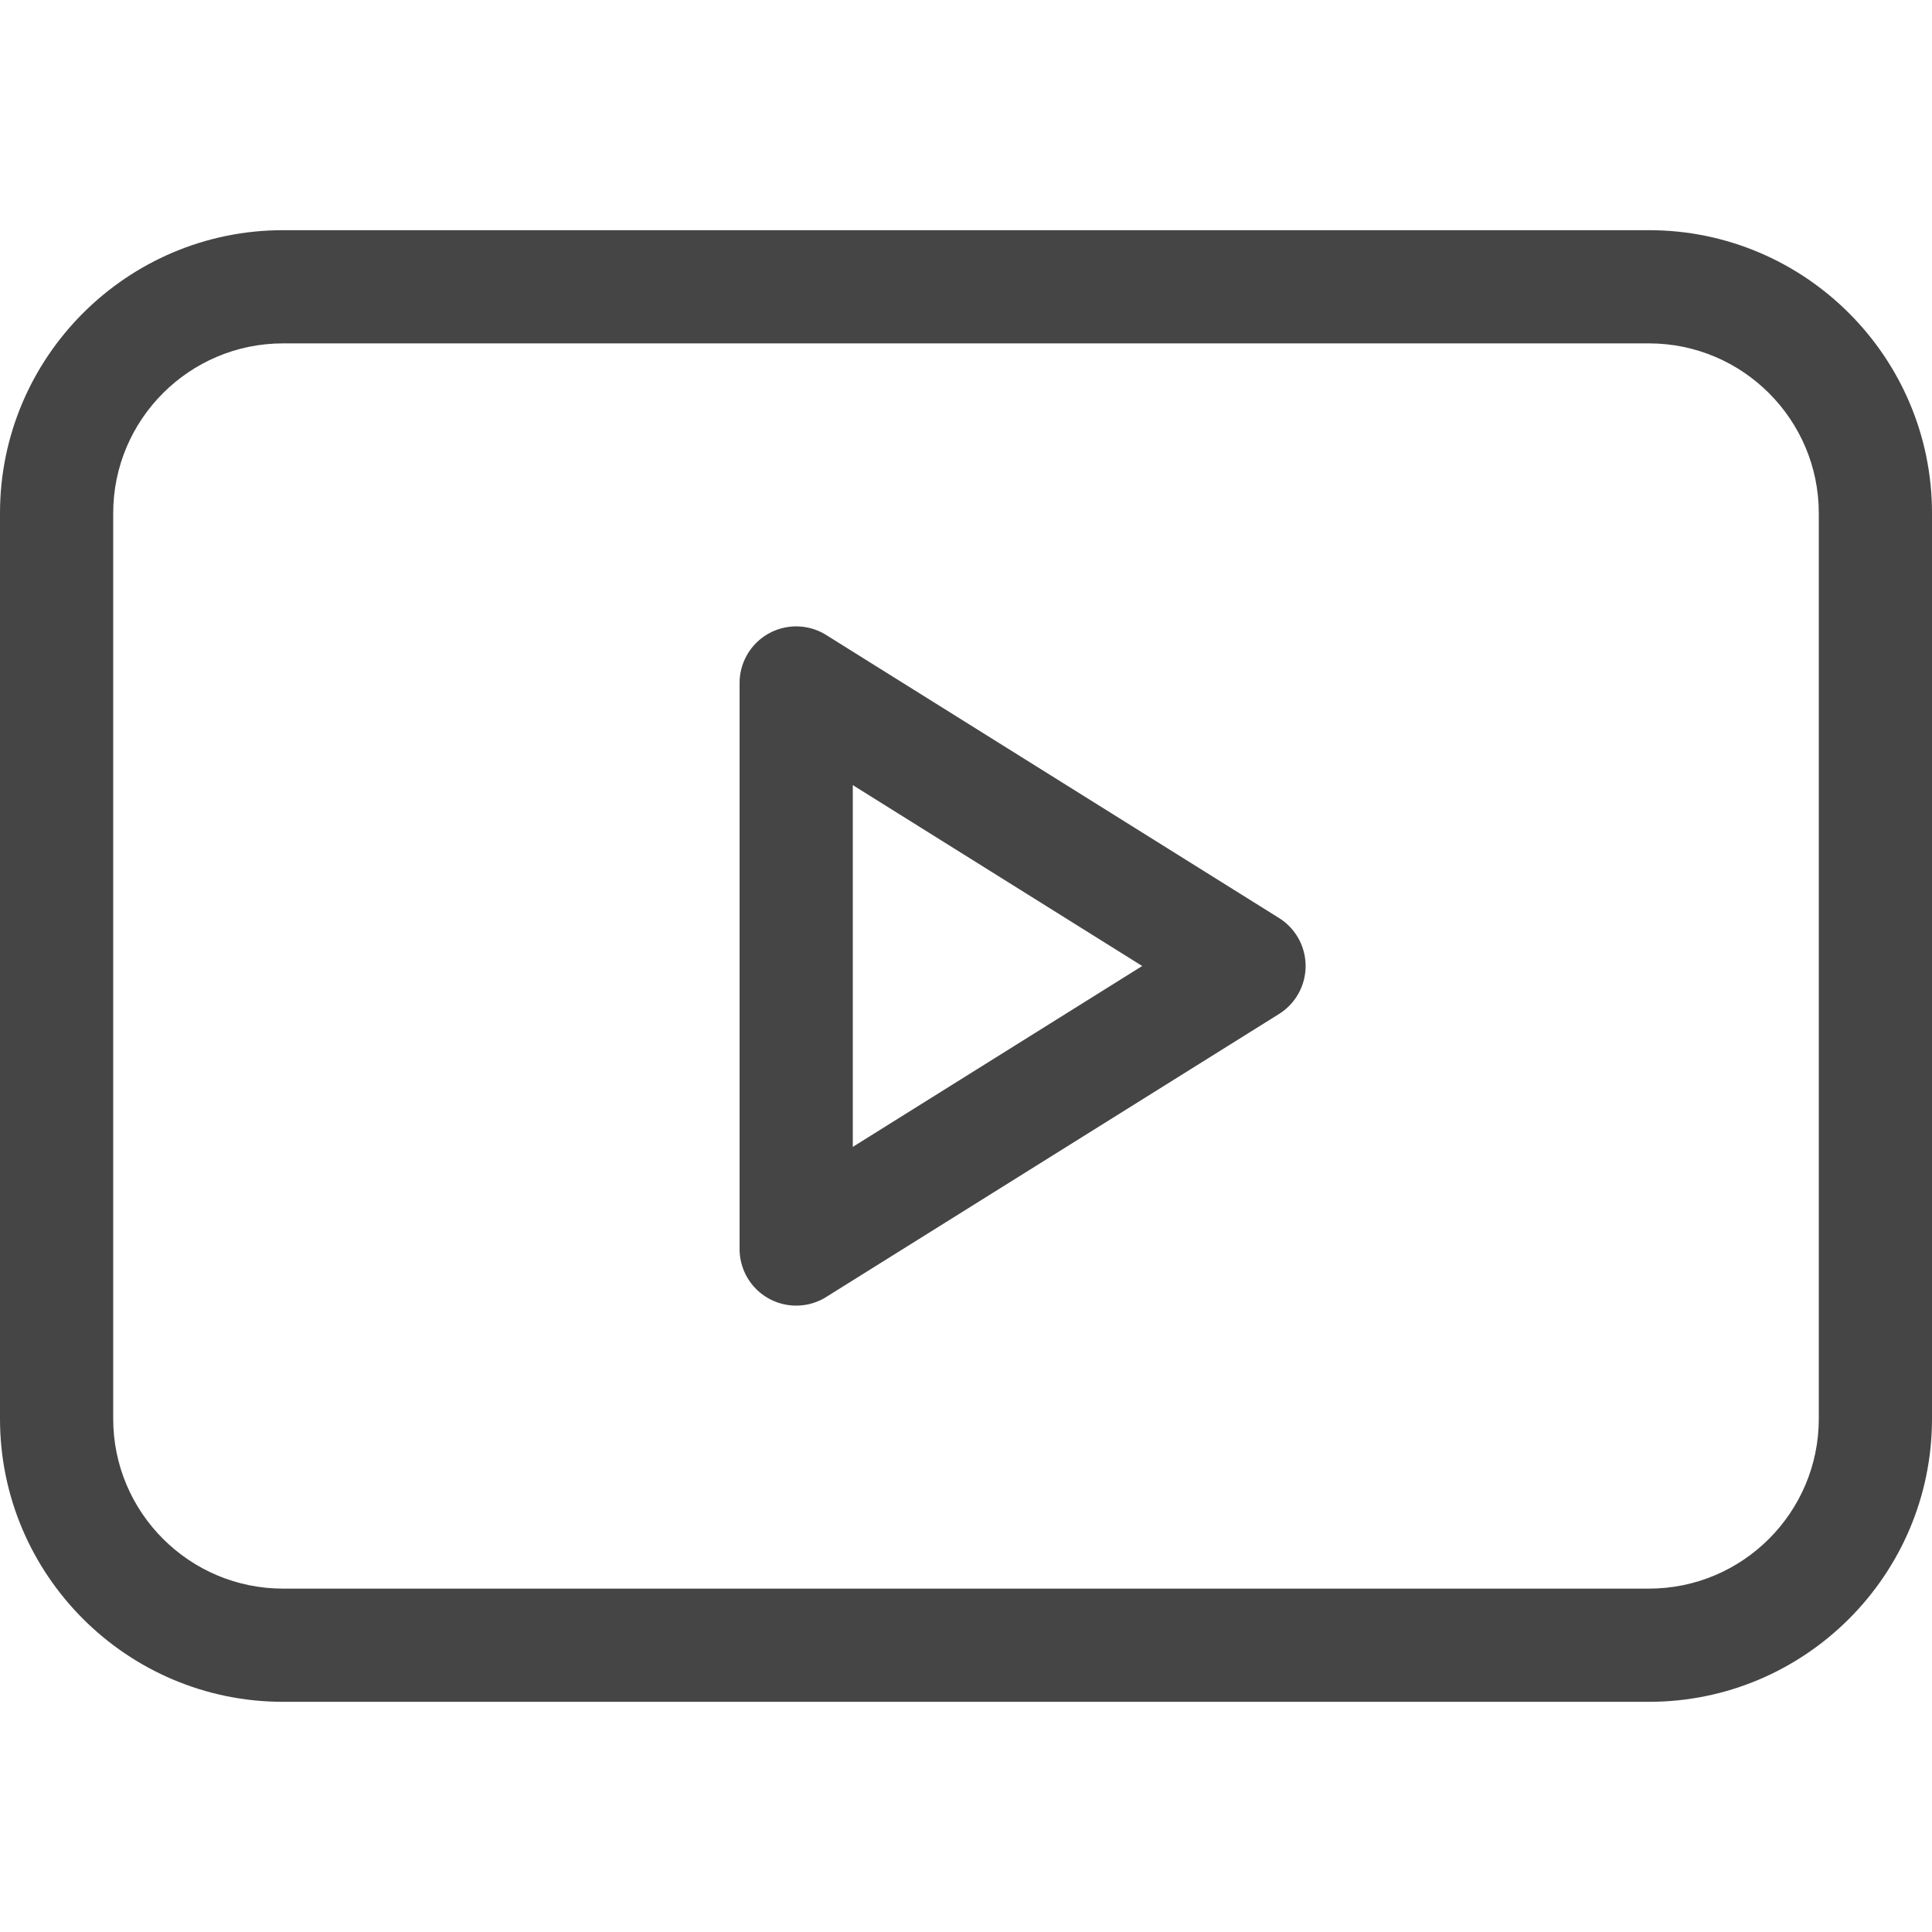
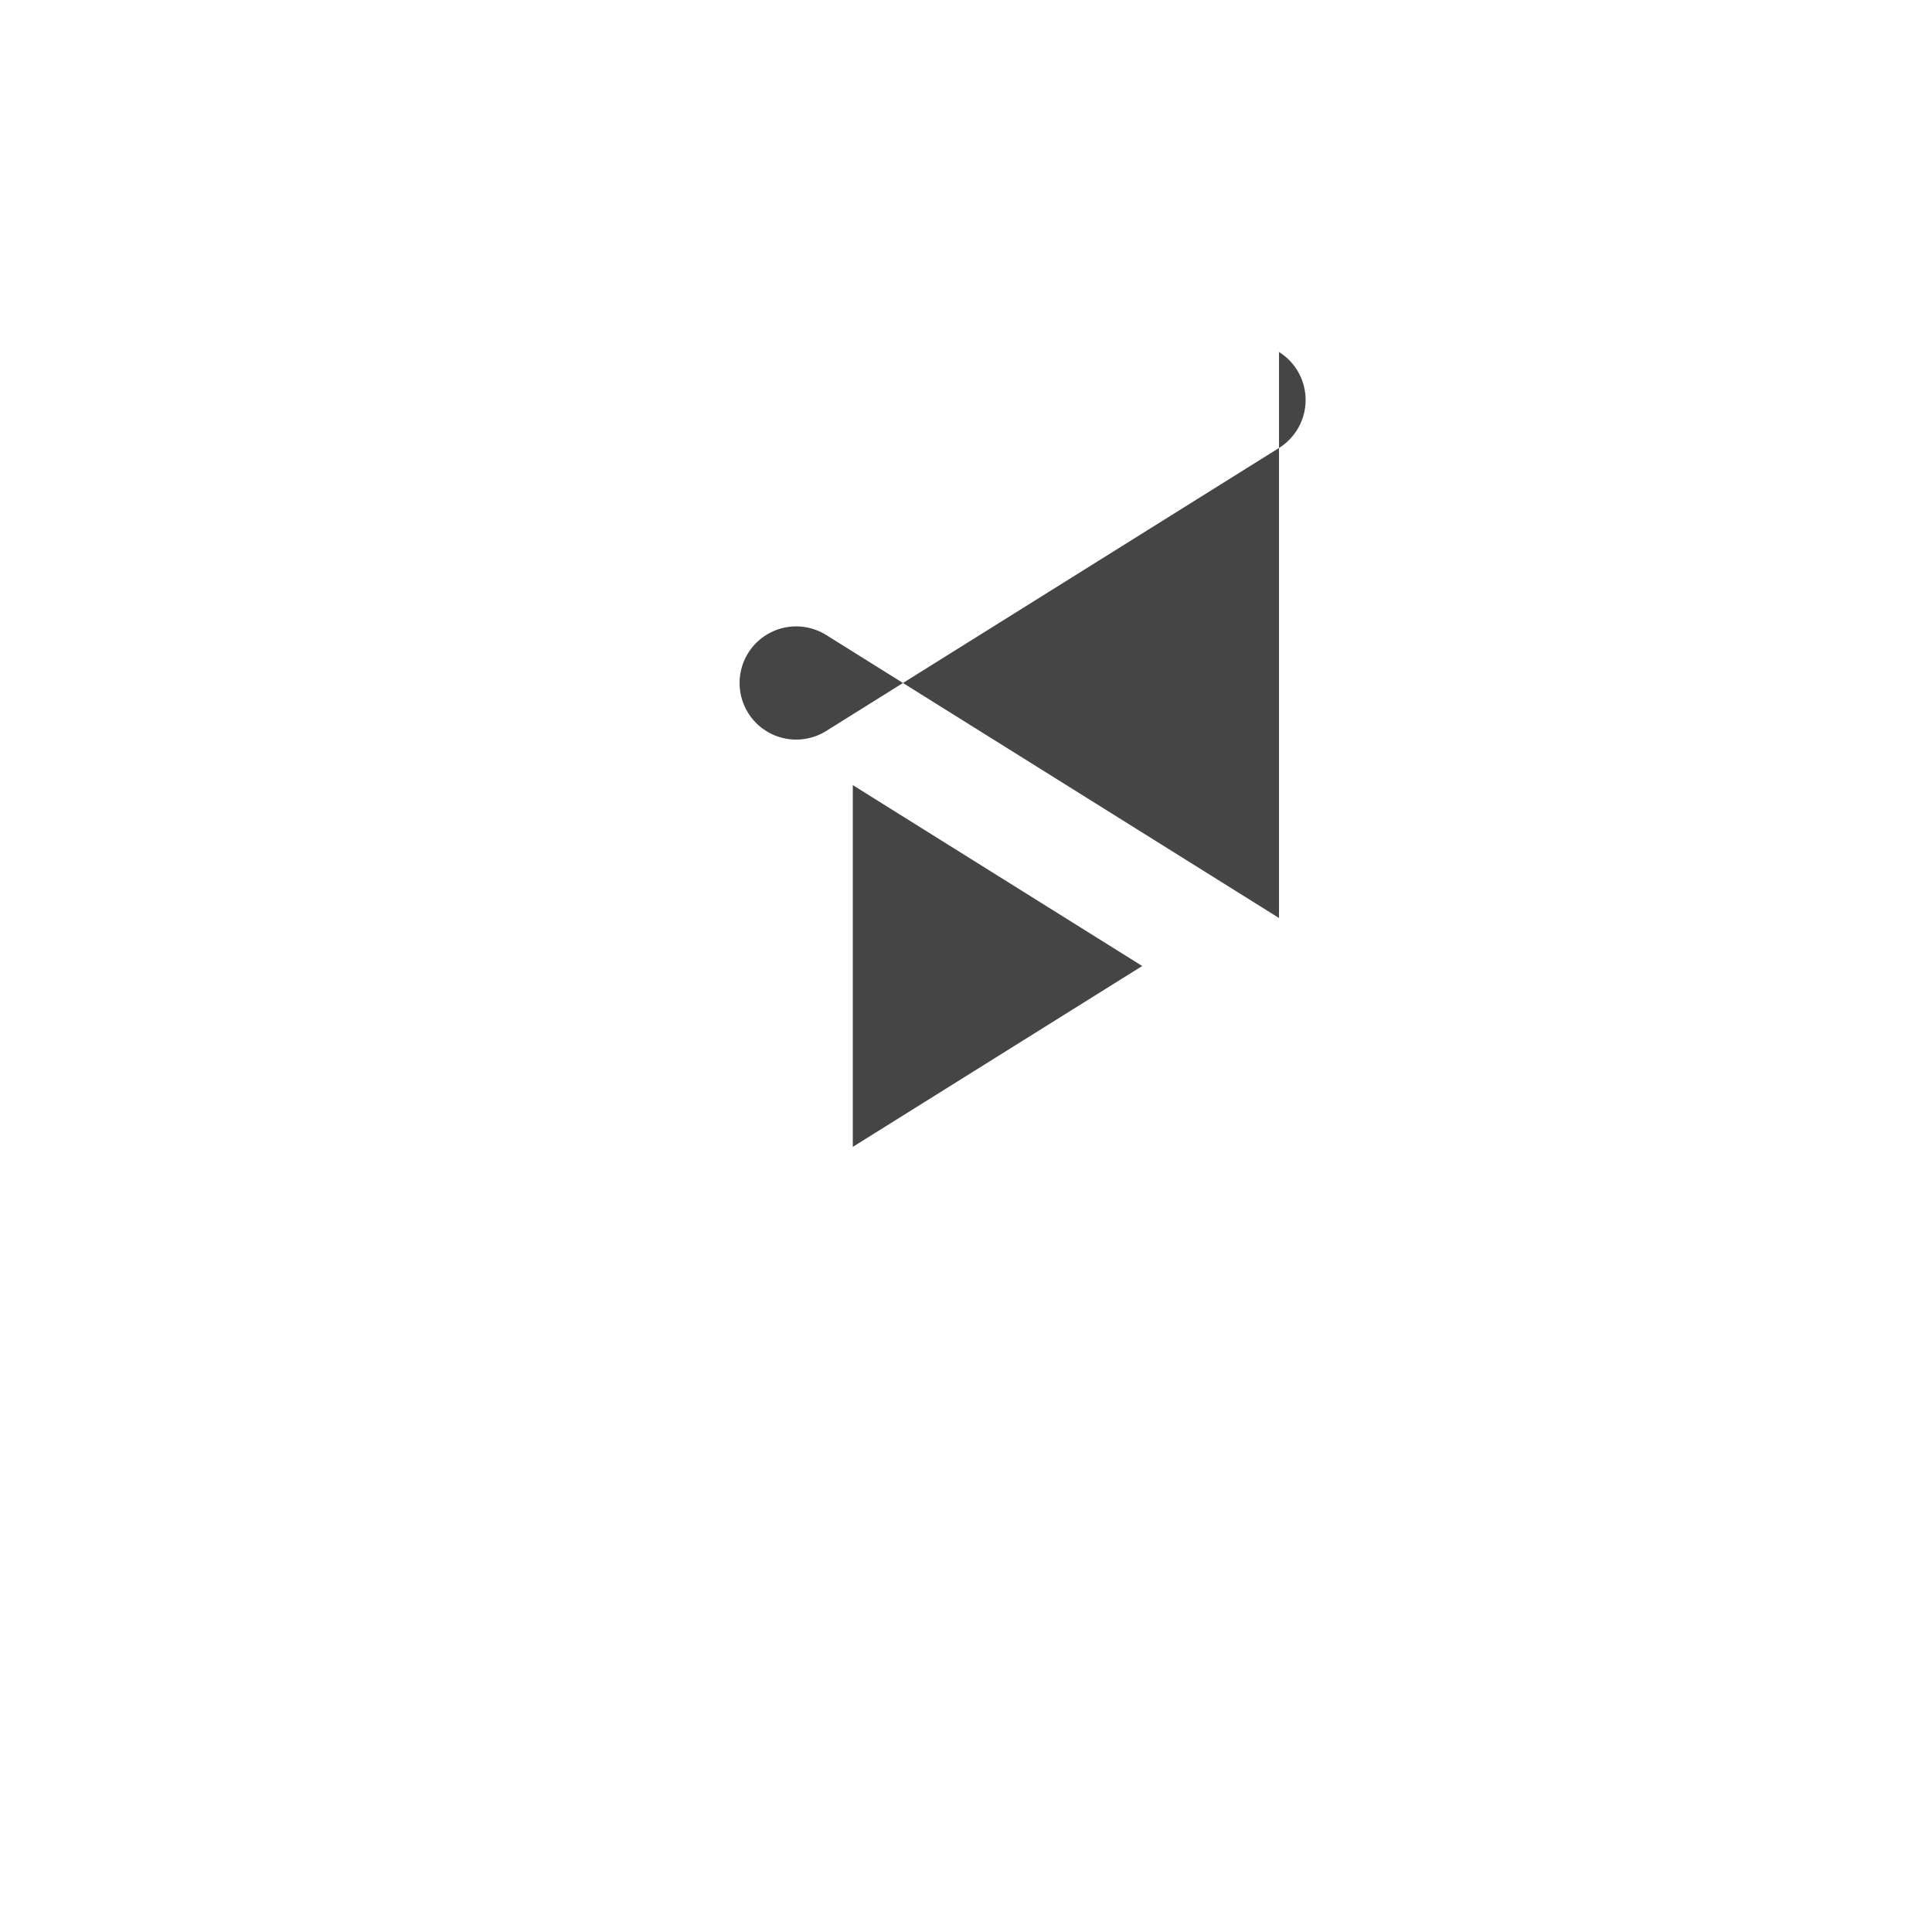
<svg xmlns="http://www.w3.org/2000/svg" version="1.1" width="512" height="512" x="0" y="0" viewBox="0 0 512 512" style="enable-background:new 0 0 512 512" xml:space="preserve" class="">
  <g>
-     <path d="m338.95 243.28-120-75A15.002 15.002 0 0 0 195.999 181v150a15 15 0 0 0 22.95 12.72l120-75a15 15 0 0 0 .001-25.44zM226 303.936v-95.873L302.698 256z" fill="#454545" opacity="1" data-original="#000000" class="" />
-     <path d="M437 61H75C33.645 61 0 94.645 0 136v240c0 41.355 33.645 75 75 75h362c41.355 0 75-33.645 75-75V136c0-41.355-33.645-75-75-75zm45 315c0 24.813-20.187 45-45 45H75c-24.813 0-45-20.187-45-45V136c0-24.813 20.187-45 45-45h362c24.813 0 45 20.187 45 45z" fill="#454545" opacity="1" data-original="#000000" class="" />
+     <path d="m338.95 243.28-120-75A15.002 15.002 0 0 0 195.999 181a15 15 0 0 0 22.95 12.72l120-75a15 15 0 0 0 .001-25.44zM226 303.936v-95.873L302.698 256z" fill="#454545" opacity="1" data-original="#000000" class="" />
  </g>
</svg>